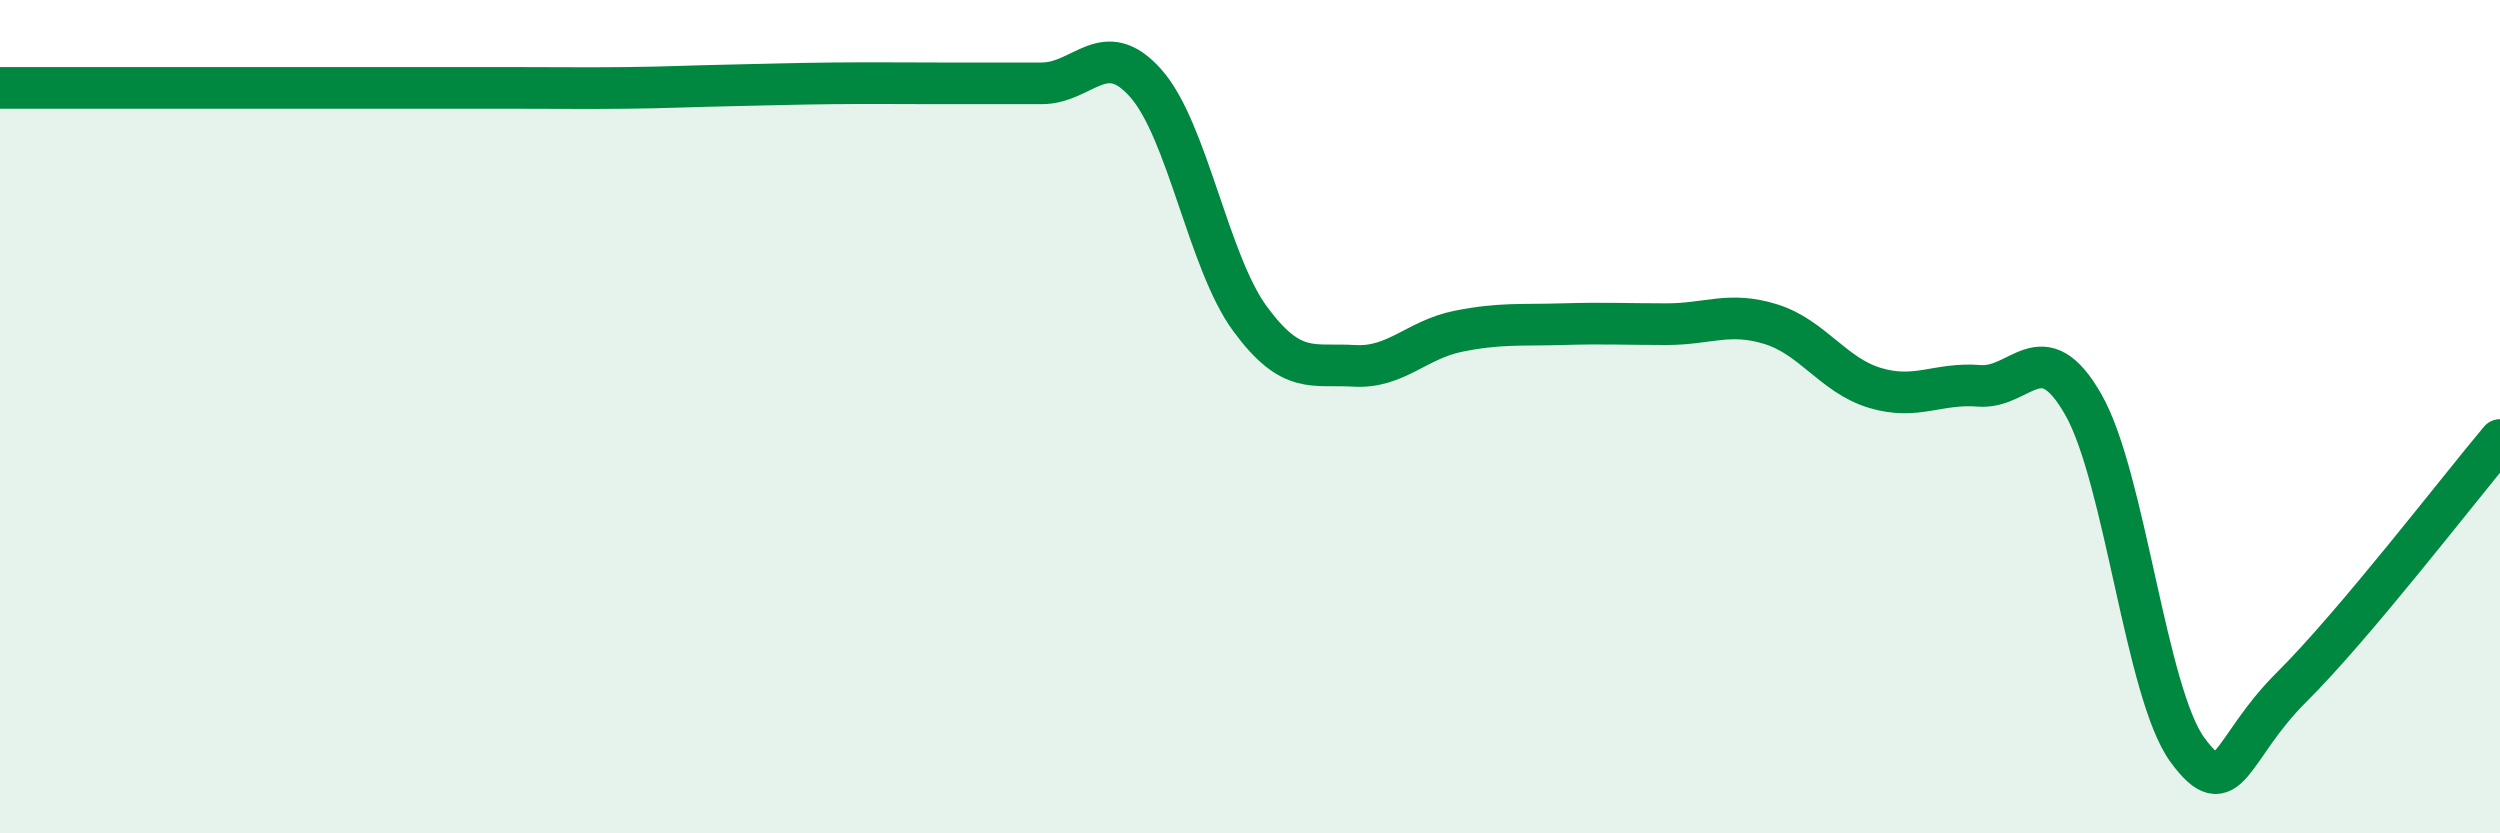
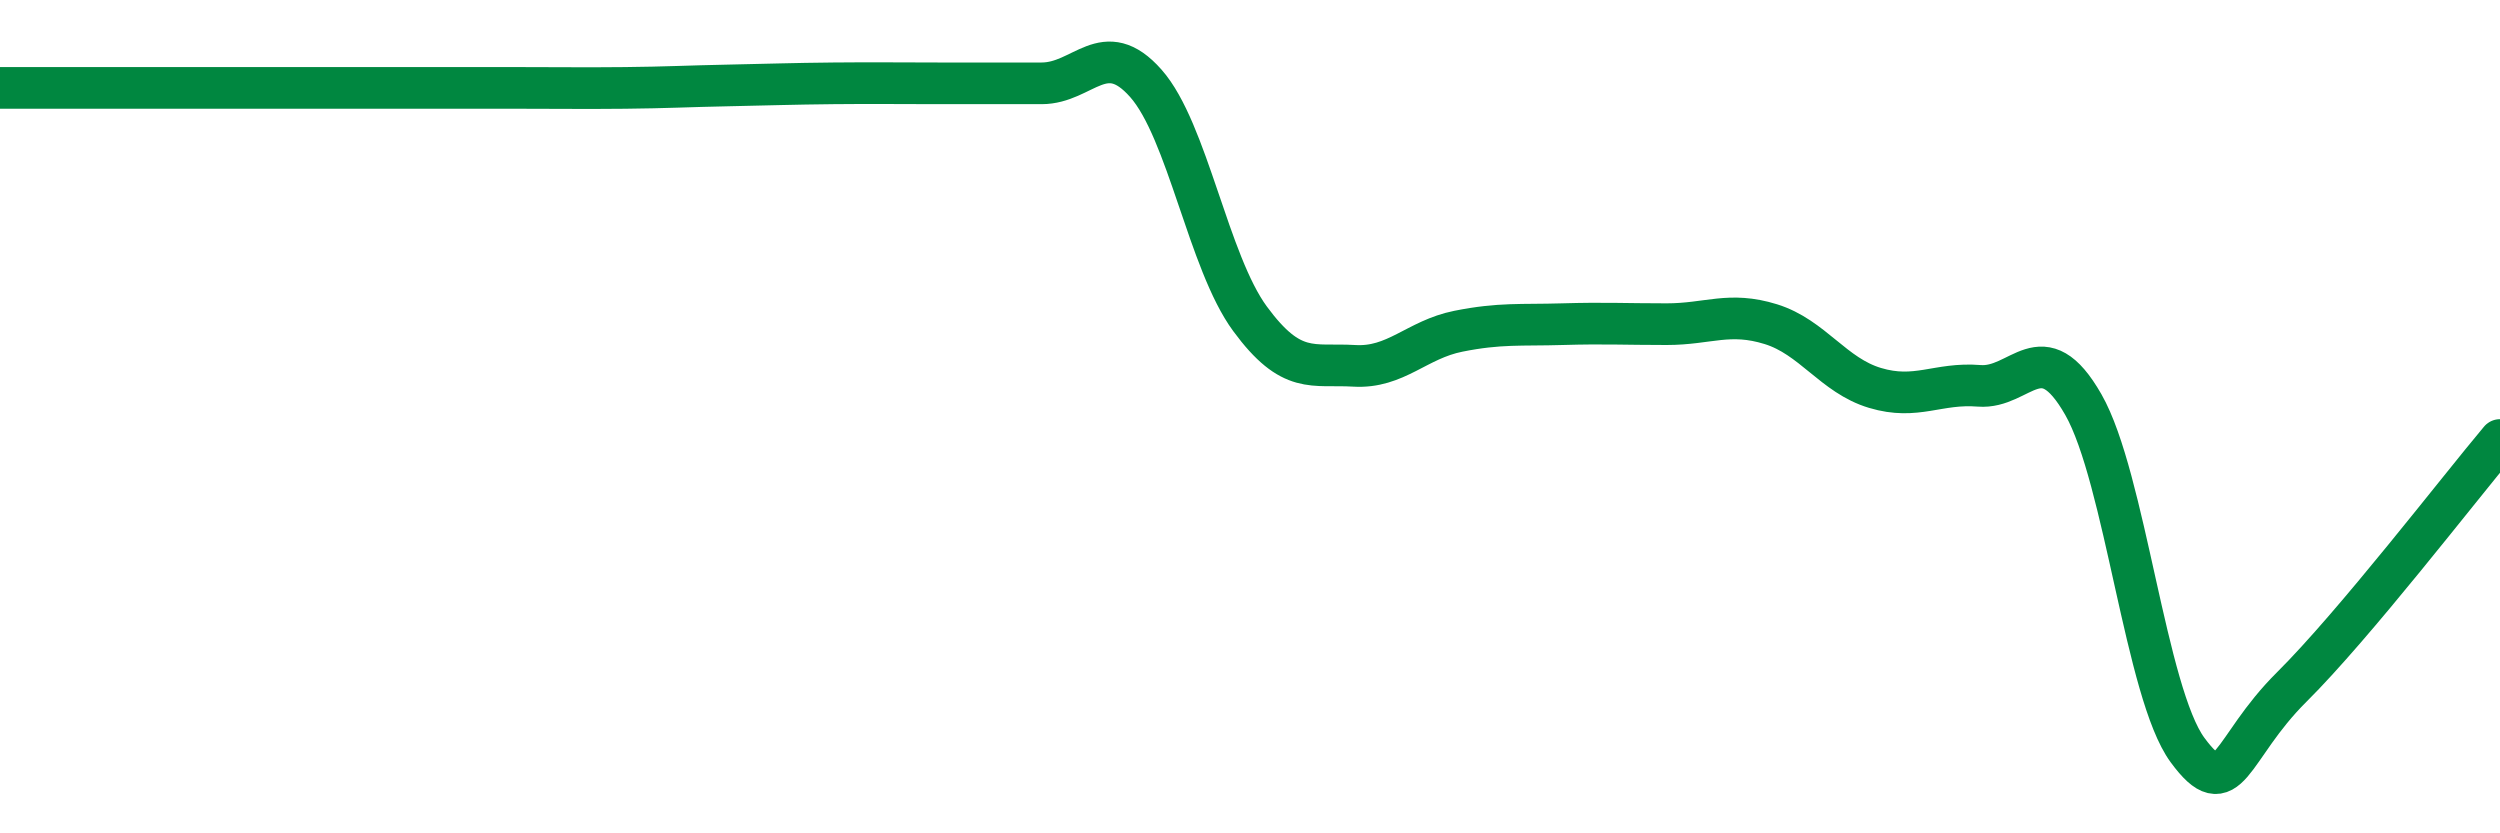
<svg xmlns="http://www.w3.org/2000/svg" width="60" height="20" viewBox="0 0 60 20">
-   <path d="M 0,2.11 C 0.5,2.11 1.5,2.11 2.5,2.11 C 3.5,2.11 4,2.11 5,2.11 C 6,2.11 6.5,2.11 7.5,2.11 C 8.5,2.11 9,2.11 10,2.11 C 11,2.11 11.5,2.11 12.5,2.11 C 13.5,2.11 14,2.12 15,2.11 C 16,2.1 16.5,2.07 17.5,2.05 C 18.5,2.03 19,2.01 20,2 C 21,1.99 21.5,2 22.5,2 C 23.5,2 24,2 25,2 C 26,2 26.5,0.87 27.5,2 C 28.5,3.13 29,6.29 30,7.65 C 31,9.01 31.5,8.72 32.5,8.78 C 33.5,8.84 34,8.15 35,7.95 C 36,7.75 36.5,7.81 37.5,7.78 C 38.5,7.75 39,7.78 40,7.78 C 41,7.78 41.5,7.47 42.5,7.78 C 43.5,8.09 44,9.01 45,9.31 C 46,9.61 46.5,9.18 47.5,9.26 C 48.5,9.34 49,7.96 50,9.71 C 51,11.46 51.5,16.64 52.5,18 C 53.5,19.36 53.5,17.98 55,16.49 C 56.5,15 59,11.75 60,10.56L60 20L0 20Z" fill="#008740" opacity="0.1" stroke-linecap="round" stroke-linejoin="round" />
  <path d="M 0,2.11 C 0.5,2.11 1.5,2.11 2.5,2.11 C 3.5,2.11 4,2.11 5,2.11 C 6,2.11 6.5,2.11 7.5,2.11 C 8.5,2.11 9,2.11 10,2.11 C 11,2.11 11.5,2.11 12.5,2.11 C 13.5,2.11 14,2.12 15,2.11 C 16,2.1 16.5,2.07 17.5,2.05 C 18.5,2.03 19,2.01 20,2 C 21,1.99 21.5,2 22.5,2 C 23.5,2 24,2 25,2 C 26,2 26.5,0.87 27.5,2 C 28.5,3.13 29,6.29 30,7.65 C 31,9.01 31.5,8.72 32.5,8.78 C 33.5,8.84 34,8.15 35,7.95 C 36,7.75 36.5,7.81 37.5,7.78 C 38.5,7.75 39,7.78 40,7.78 C 41,7.78 41.5,7.47 42.5,7.78 C 43.5,8.09 44,9.01 45,9.31 C 46,9.61 46.5,9.18 47.5,9.26 C 48.5,9.34 49,7.96 50,9.71 C 51,11.46 51.5,16.64 52.5,18 C 53.5,19.36 53.5,17.98 55,16.49 C 56.5,15 59,11.75 60,10.56" stroke="#008740" stroke-width="1" fill="none" stroke-linecap="round" stroke-linejoin="round" />
</svg>